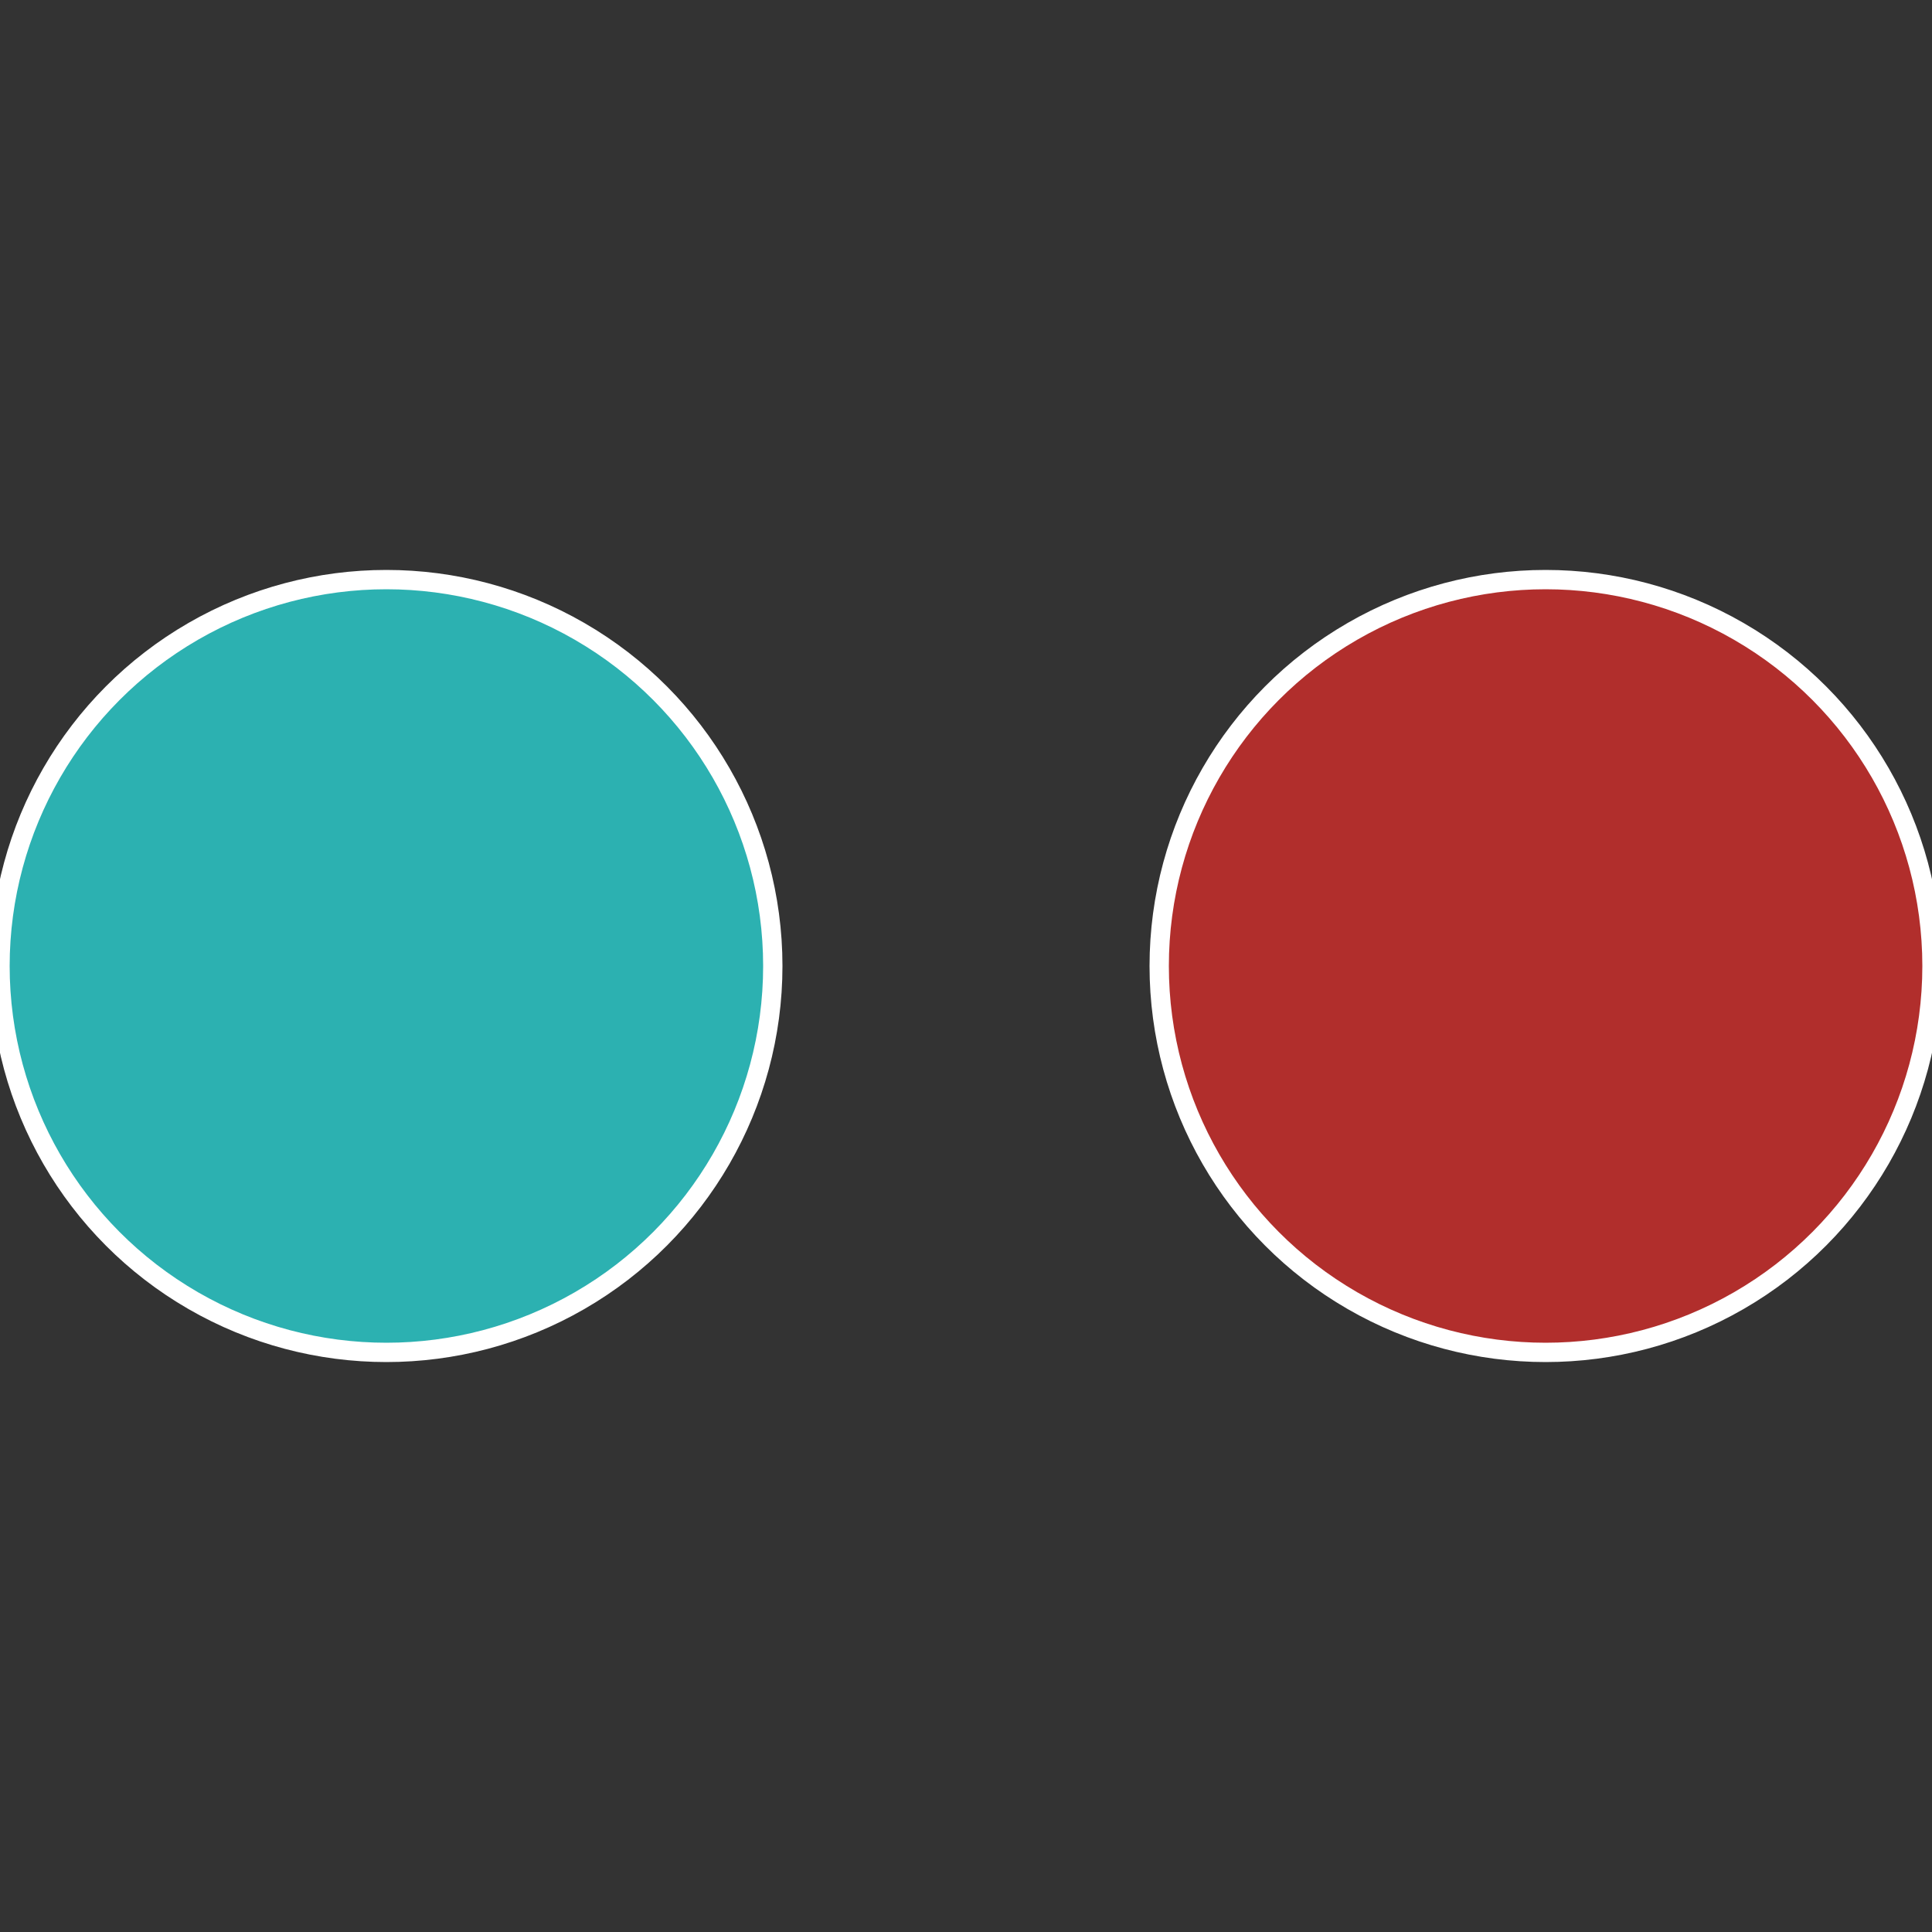
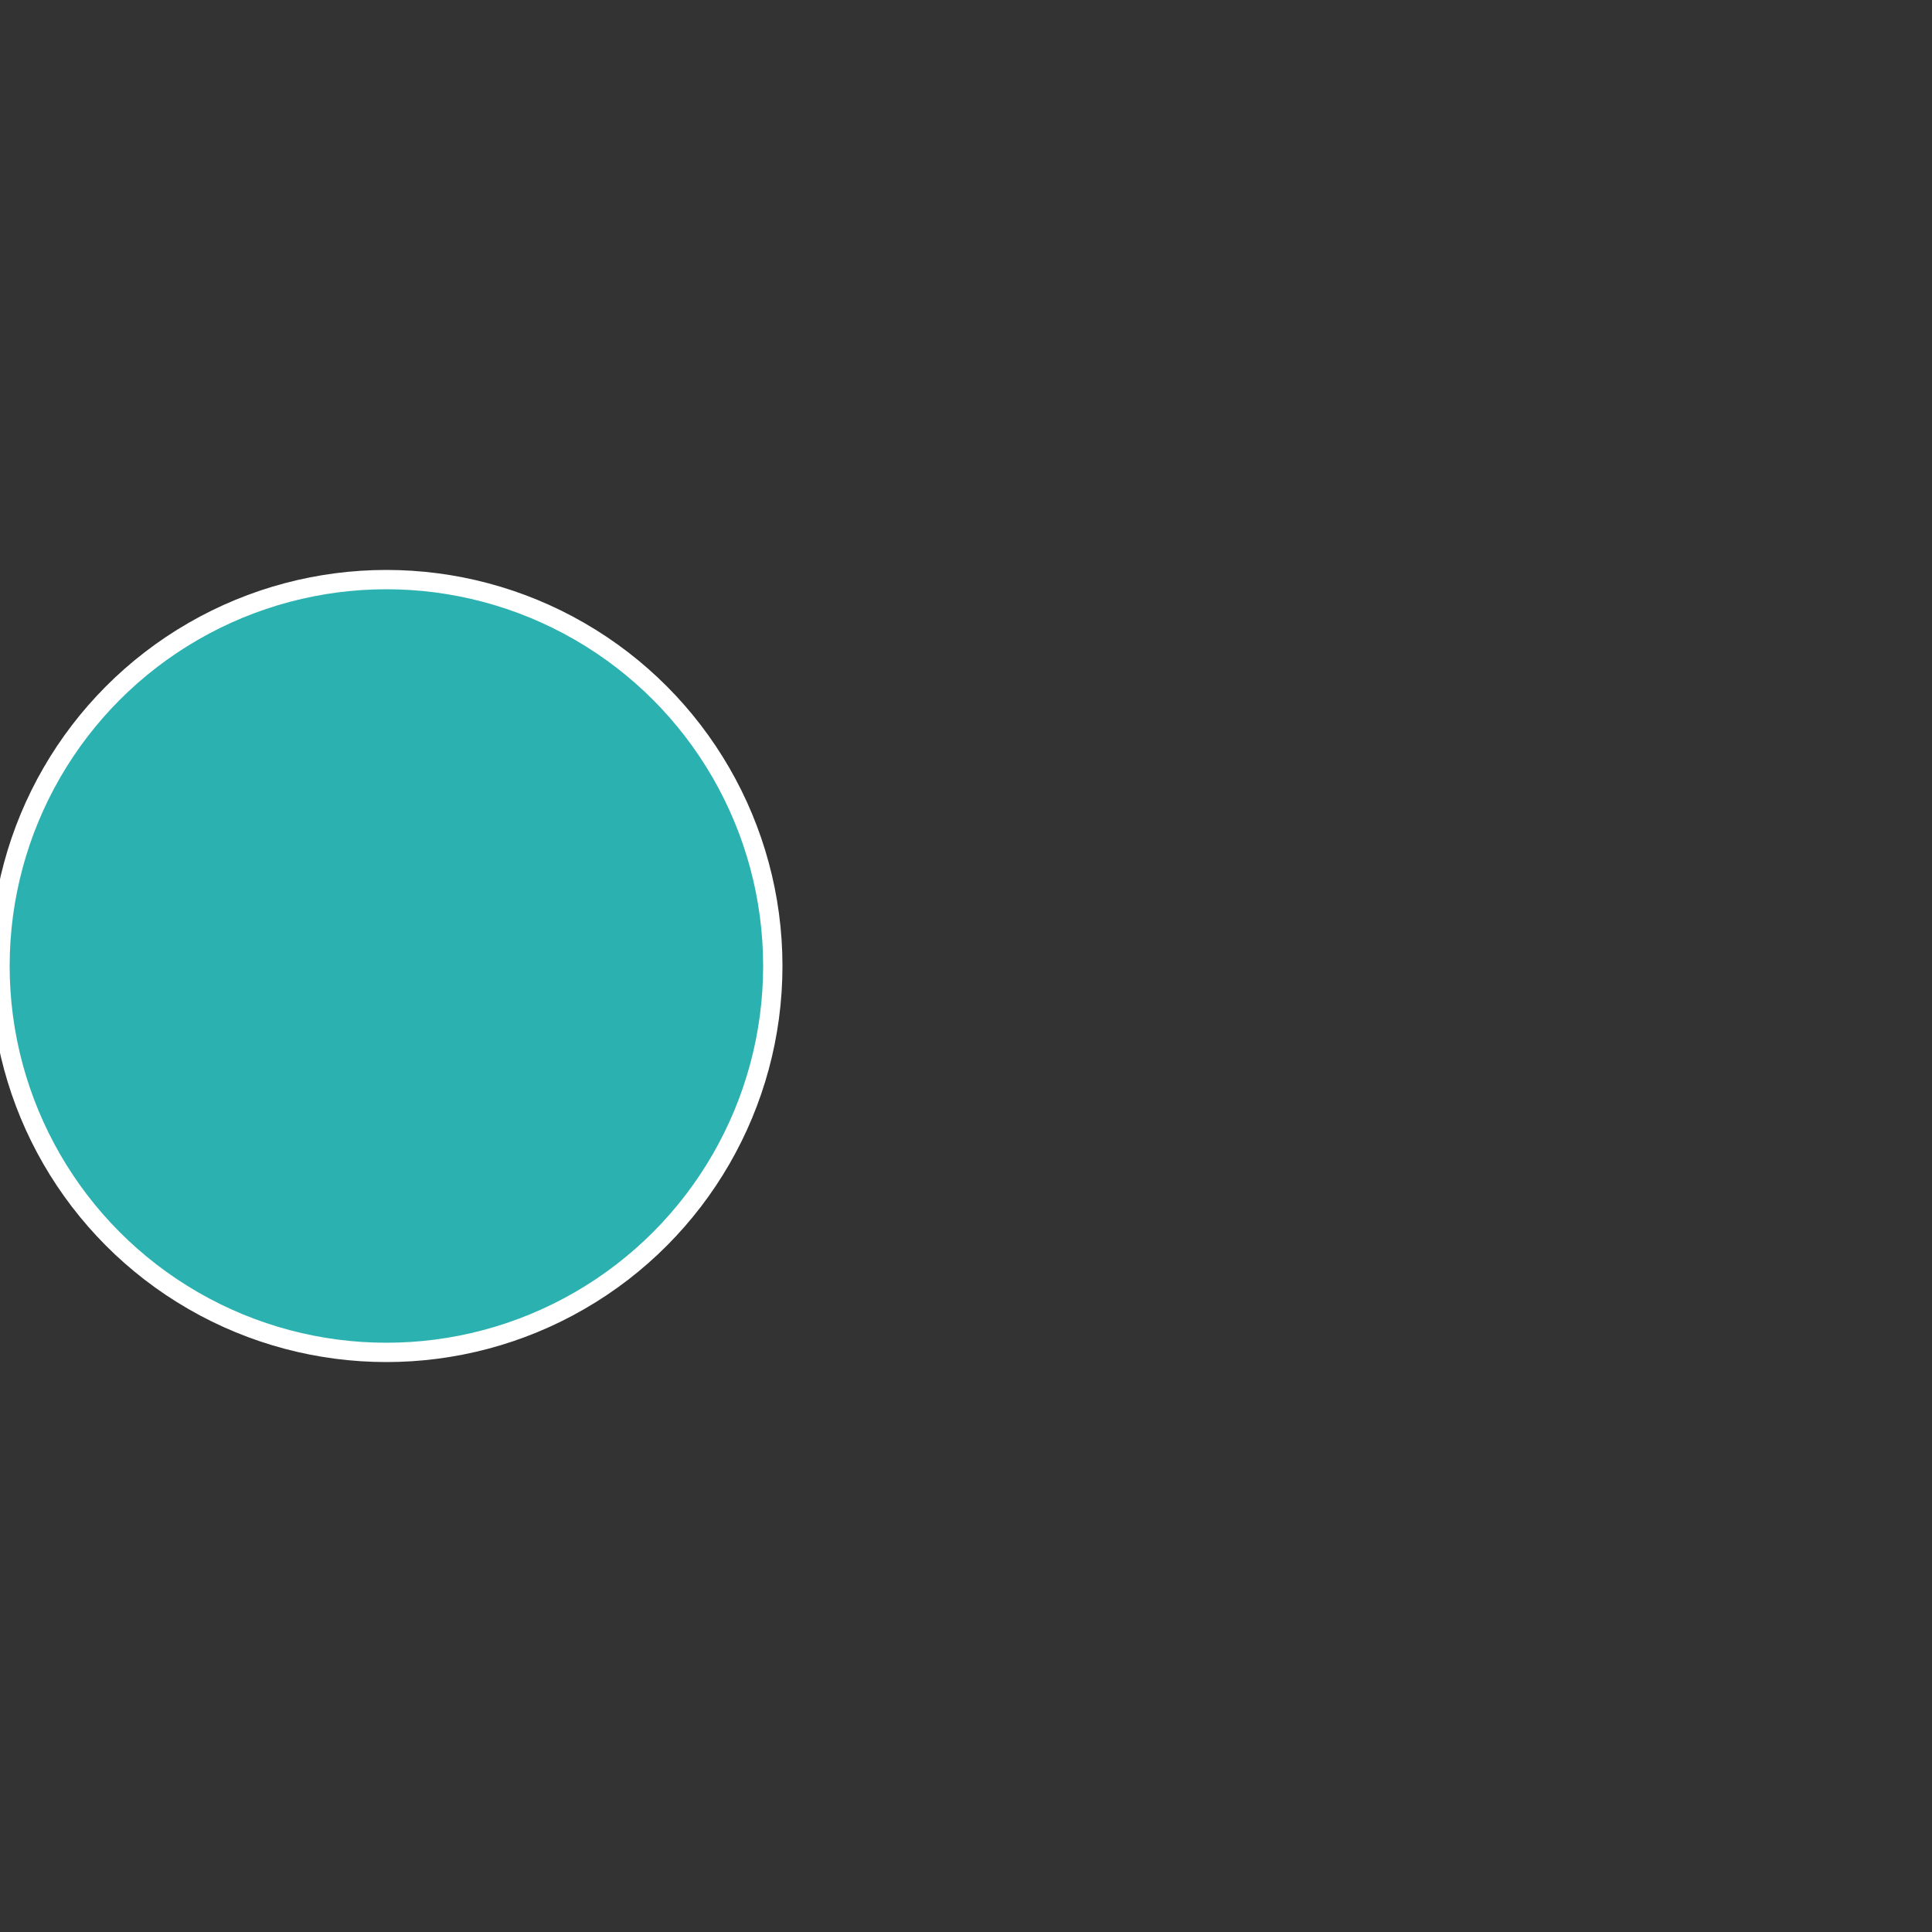
<svg xmlns="http://www.w3.org/2000/svg" width="500" height="500" viewBox="-1 -1 2 2">
  <rect x="-1" y="-1" width="2" height="2" fill="#333333" stroke="none" />
-   <circle cx="0.6" cy="0" r="0.4" fill="#b12e2c" stroke="#fff" stroke-width="1%" />
  <circle cx="-0.6" cy="7.3478807948841E-17" r="0.4" fill="#2cb1b1" stroke="#fff" stroke-width="1%" />
</svg>